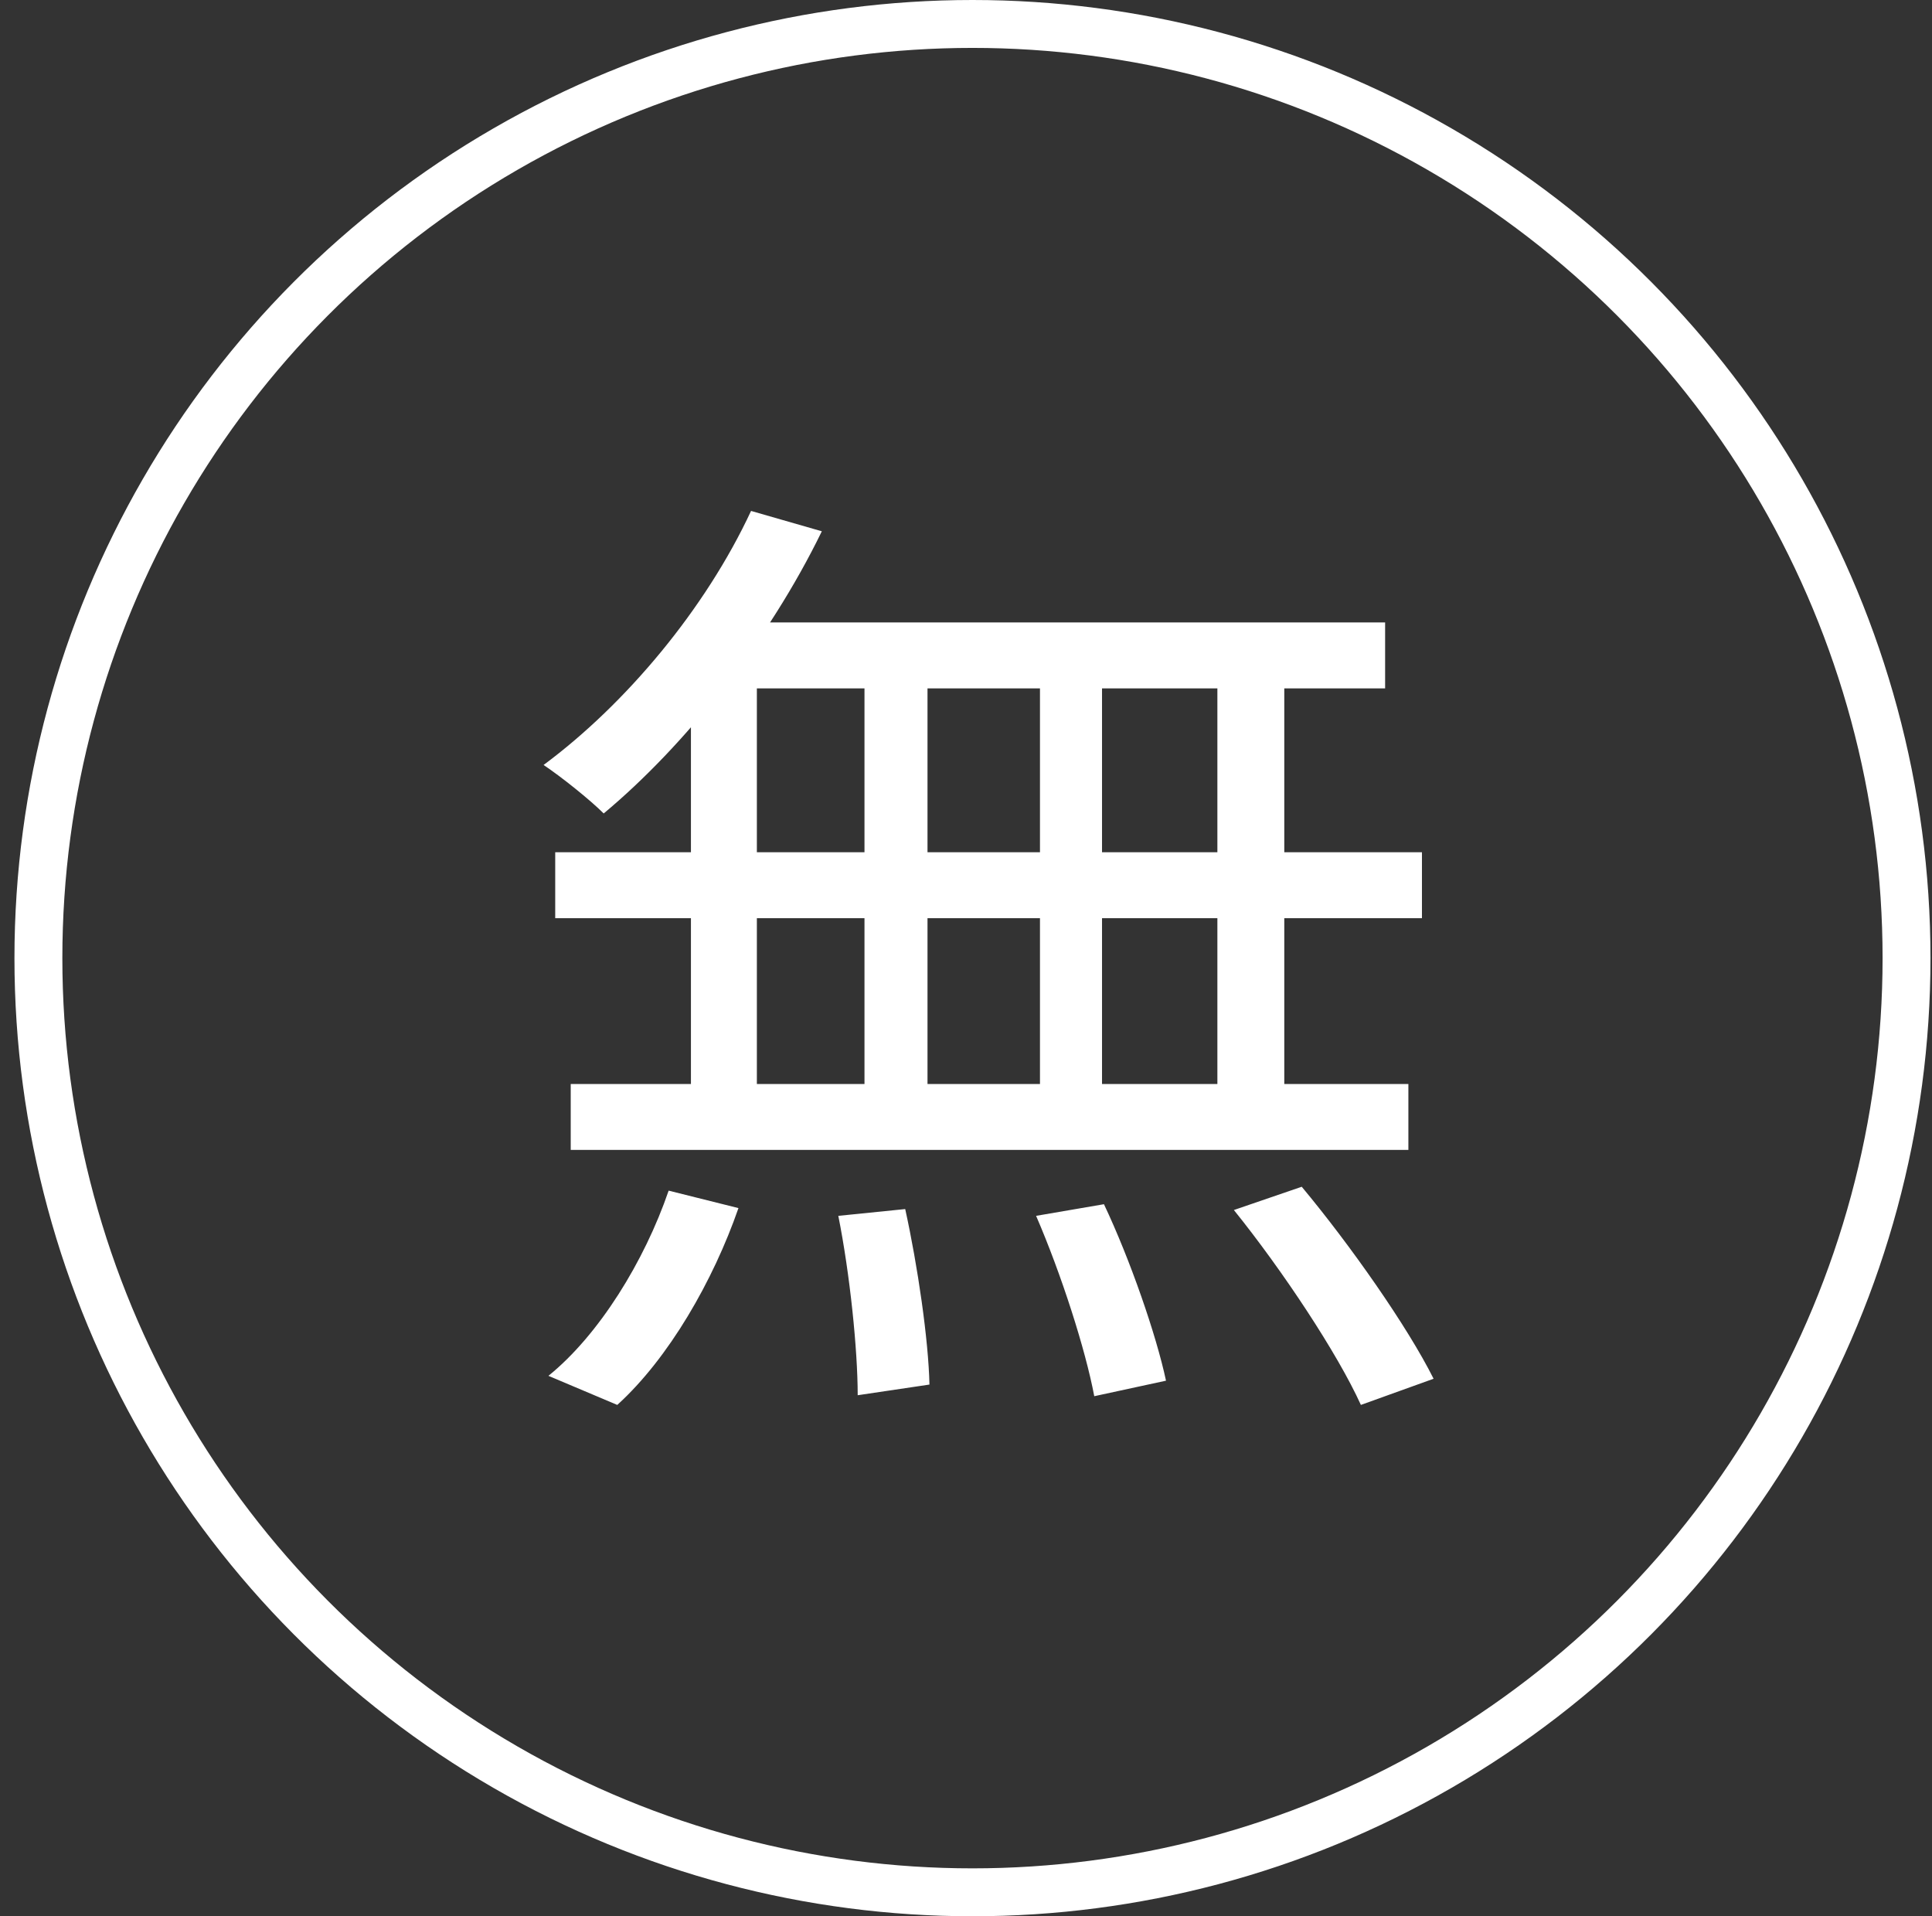
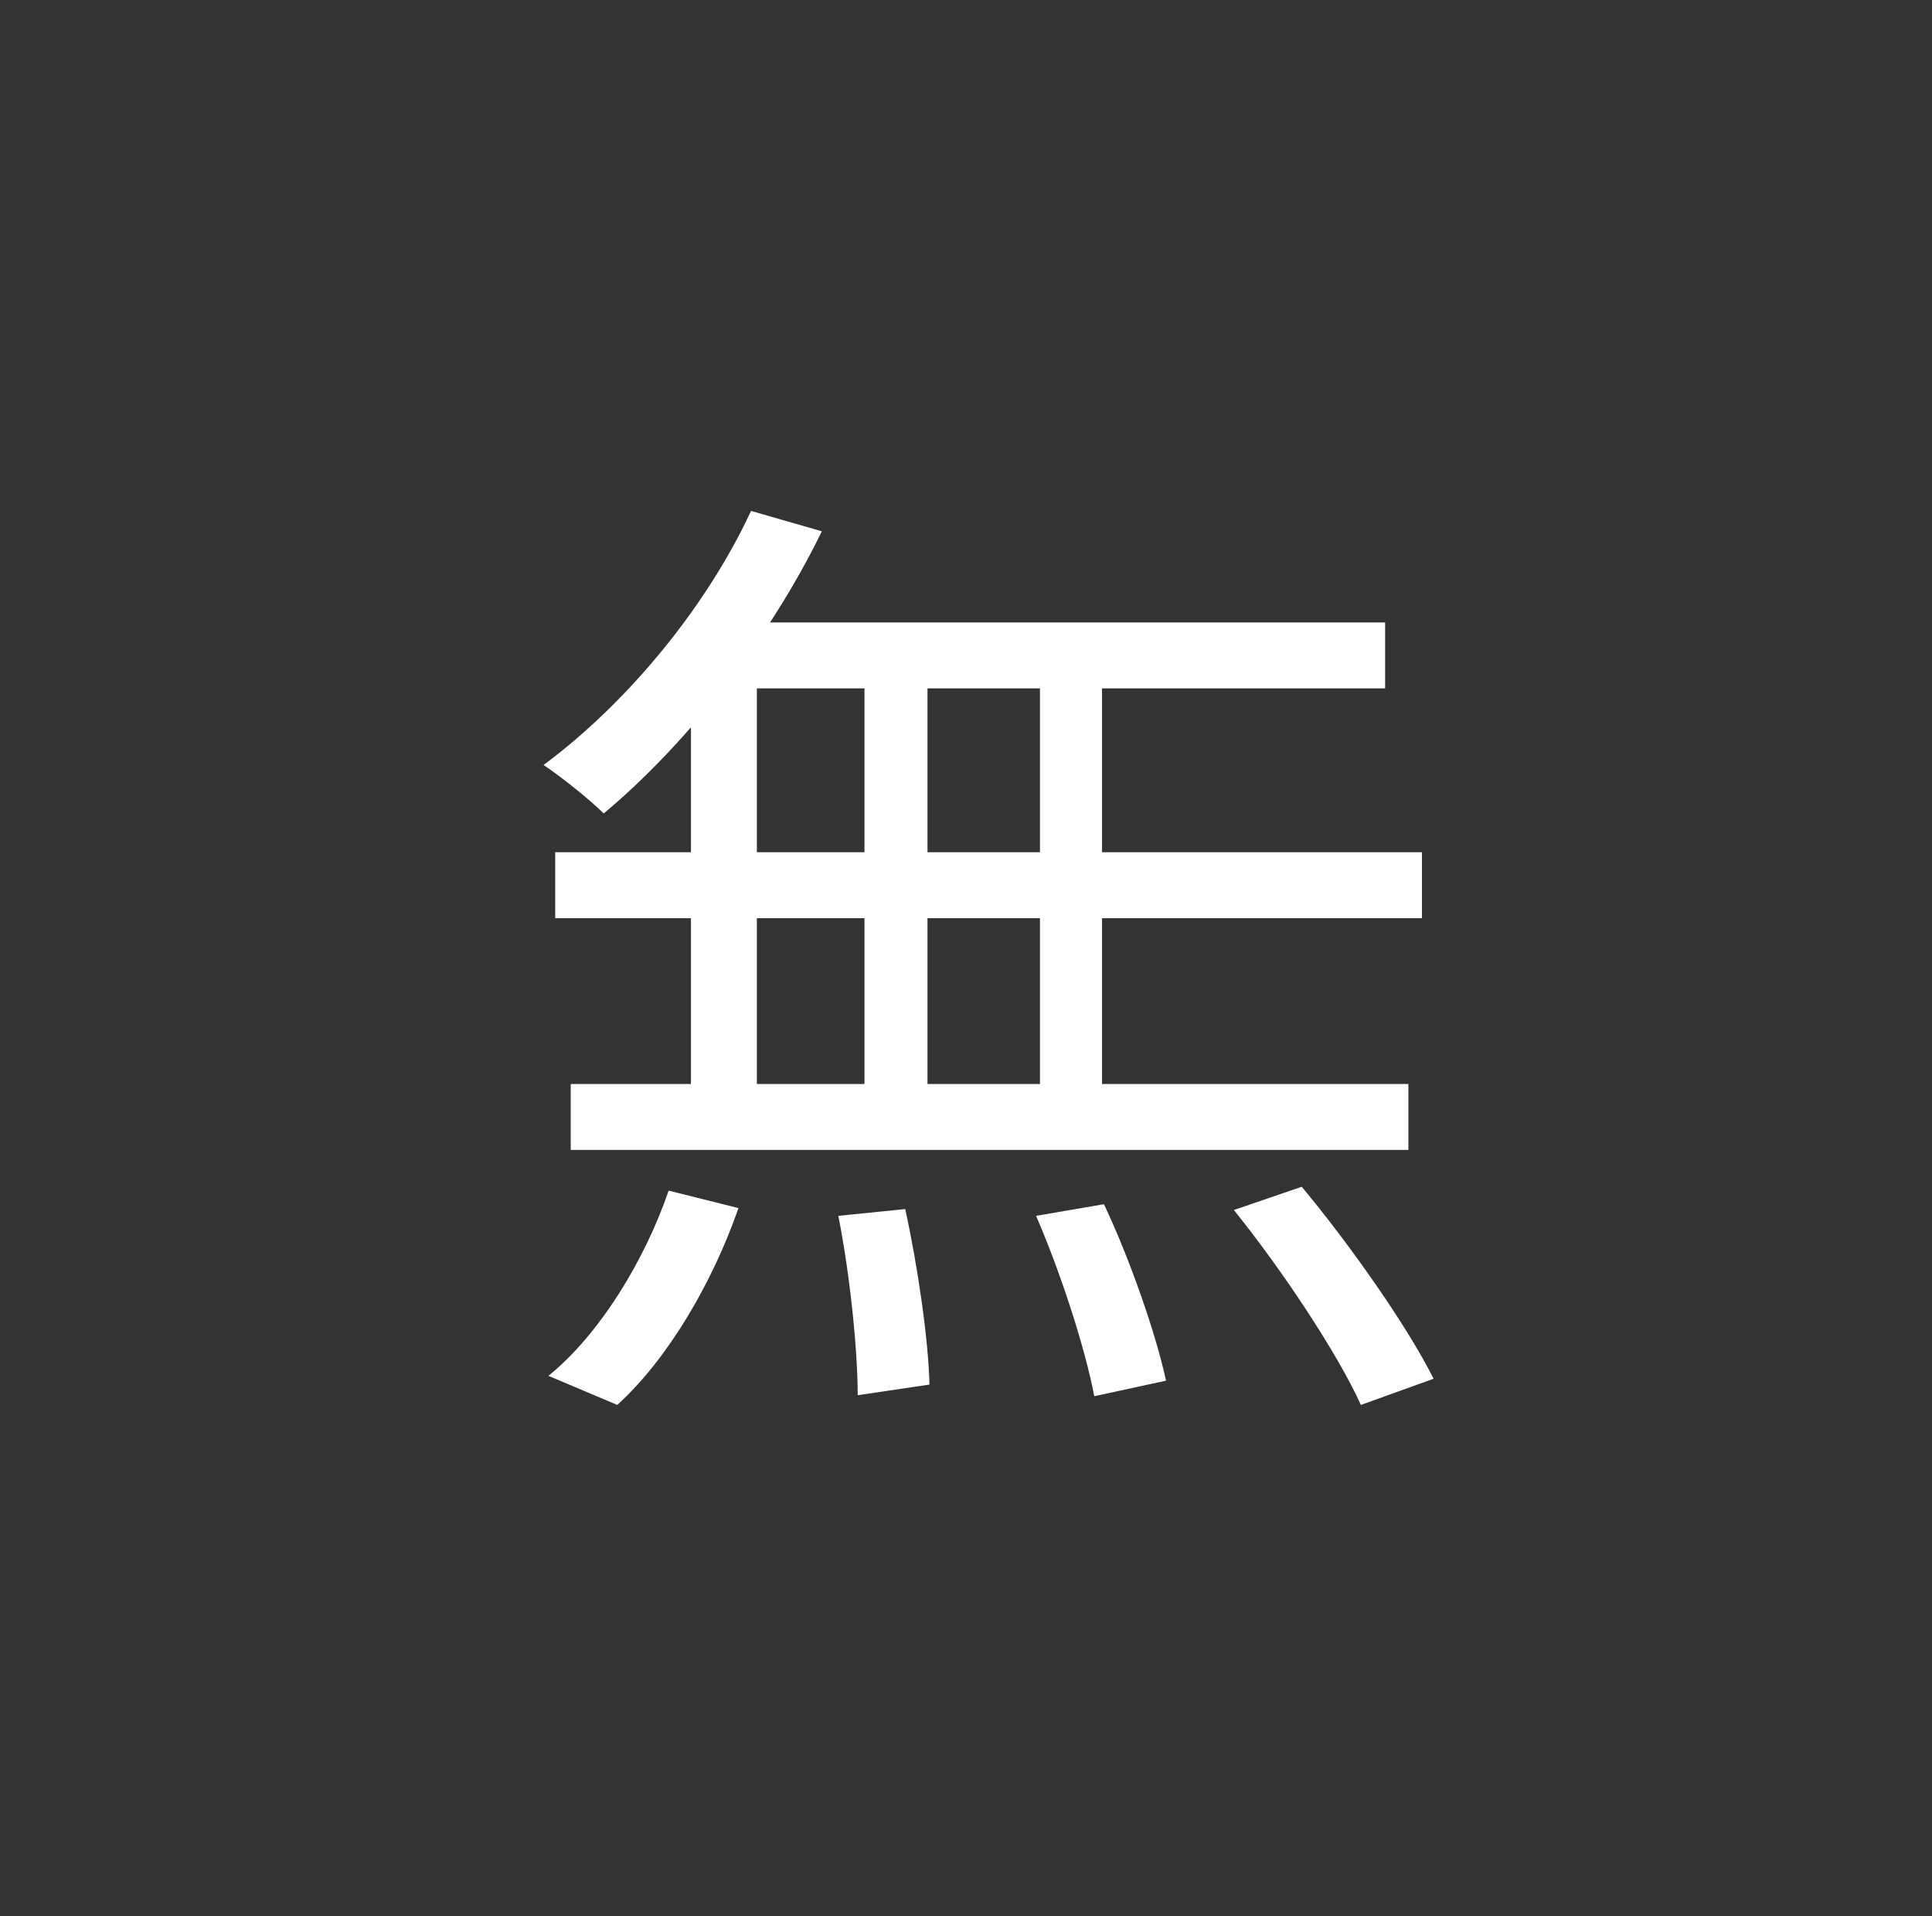
<svg xmlns="http://www.w3.org/2000/svg" fill="none" viewBox="0 0 121 120" height="120" width="121">
  <rect x="0" y="0" width="121" height="120" fill="#333333" stroke="none" />
-   <circle stroke-width="3" stroke="white" r="58.5" cy="60" cx="60.905" />
-   <path fill="white" d="M47.038 31.995L51.471 33.27C48.131 40.132 42.909 46.689 37.809 50.94C36.959 50.09 35.137 48.633 34.044 47.904C39.205 44.078 44.184 38.128 47.038 31.995ZM44.913 38.978H86.749V43.107H43.395L44.913 38.978ZM34.773 53.369H89.056V57.498H34.773V53.369ZM35.744 67.881H88.206V72.01H35.744V67.881ZM54.142 40.375H58.089V69.885H54.142V40.375ZM43.273 40.375H47.402V70.067H43.273V40.375ZM65.133 40.375H69.019V70.067H65.133V40.375ZM76.244 40.375H80.434V70.067H76.244V40.375ZM52.503 76.139L56.693 75.714C57.482 79.296 58.15 83.911 58.211 86.704L53.717 87.372C53.717 84.518 53.231 79.782 52.503 76.139ZM64.89 76.139L69.14 75.41C70.78 78.871 72.419 83.607 73.026 86.461L68.533 87.433C67.986 84.518 66.468 79.782 64.89 76.139ZM77.277 75.774L81.527 74.317C84.563 77.96 88.145 83.061 89.785 86.34L85.231 87.979C83.774 84.761 80.313 79.539 77.277 75.774ZM41.877 74.56L46.249 75.653C44.67 80.207 41.877 85.064 38.659 87.979L34.348 86.157C37.505 83.607 40.359 78.993 41.877 74.56Z" />
+   <path fill="white" d="M47.038 31.995L51.471 33.27C48.131 40.132 42.909 46.689 37.809 50.94C36.959 50.09 35.137 48.633 34.044 47.904C39.205 44.078 44.184 38.128 47.038 31.995ZM44.913 38.978H86.749V43.107H43.395L44.913 38.978ZM34.773 53.369H89.056V57.498H34.773V53.369ZM35.744 67.881H88.206V72.01H35.744V67.881ZM54.142 40.375H58.089V69.885H54.142V40.375ZM43.273 40.375H47.402V70.067H43.273V40.375ZM65.133 40.375H69.019V70.067H65.133V40.375ZM76.244 40.375H80.434V70.067V40.375ZM52.503 76.139L56.693 75.714C57.482 79.296 58.15 83.911 58.211 86.704L53.717 87.372C53.717 84.518 53.231 79.782 52.503 76.139ZM64.89 76.139L69.14 75.41C70.78 78.871 72.419 83.607 73.026 86.461L68.533 87.433C67.986 84.518 66.468 79.782 64.89 76.139ZM77.277 75.774L81.527 74.317C84.563 77.96 88.145 83.061 89.785 86.34L85.231 87.979C83.774 84.761 80.313 79.539 77.277 75.774ZM41.877 74.56L46.249 75.653C44.67 80.207 41.877 85.064 38.659 87.979L34.348 86.157C37.505 83.607 40.359 78.993 41.877 74.56Z" />
</svg>